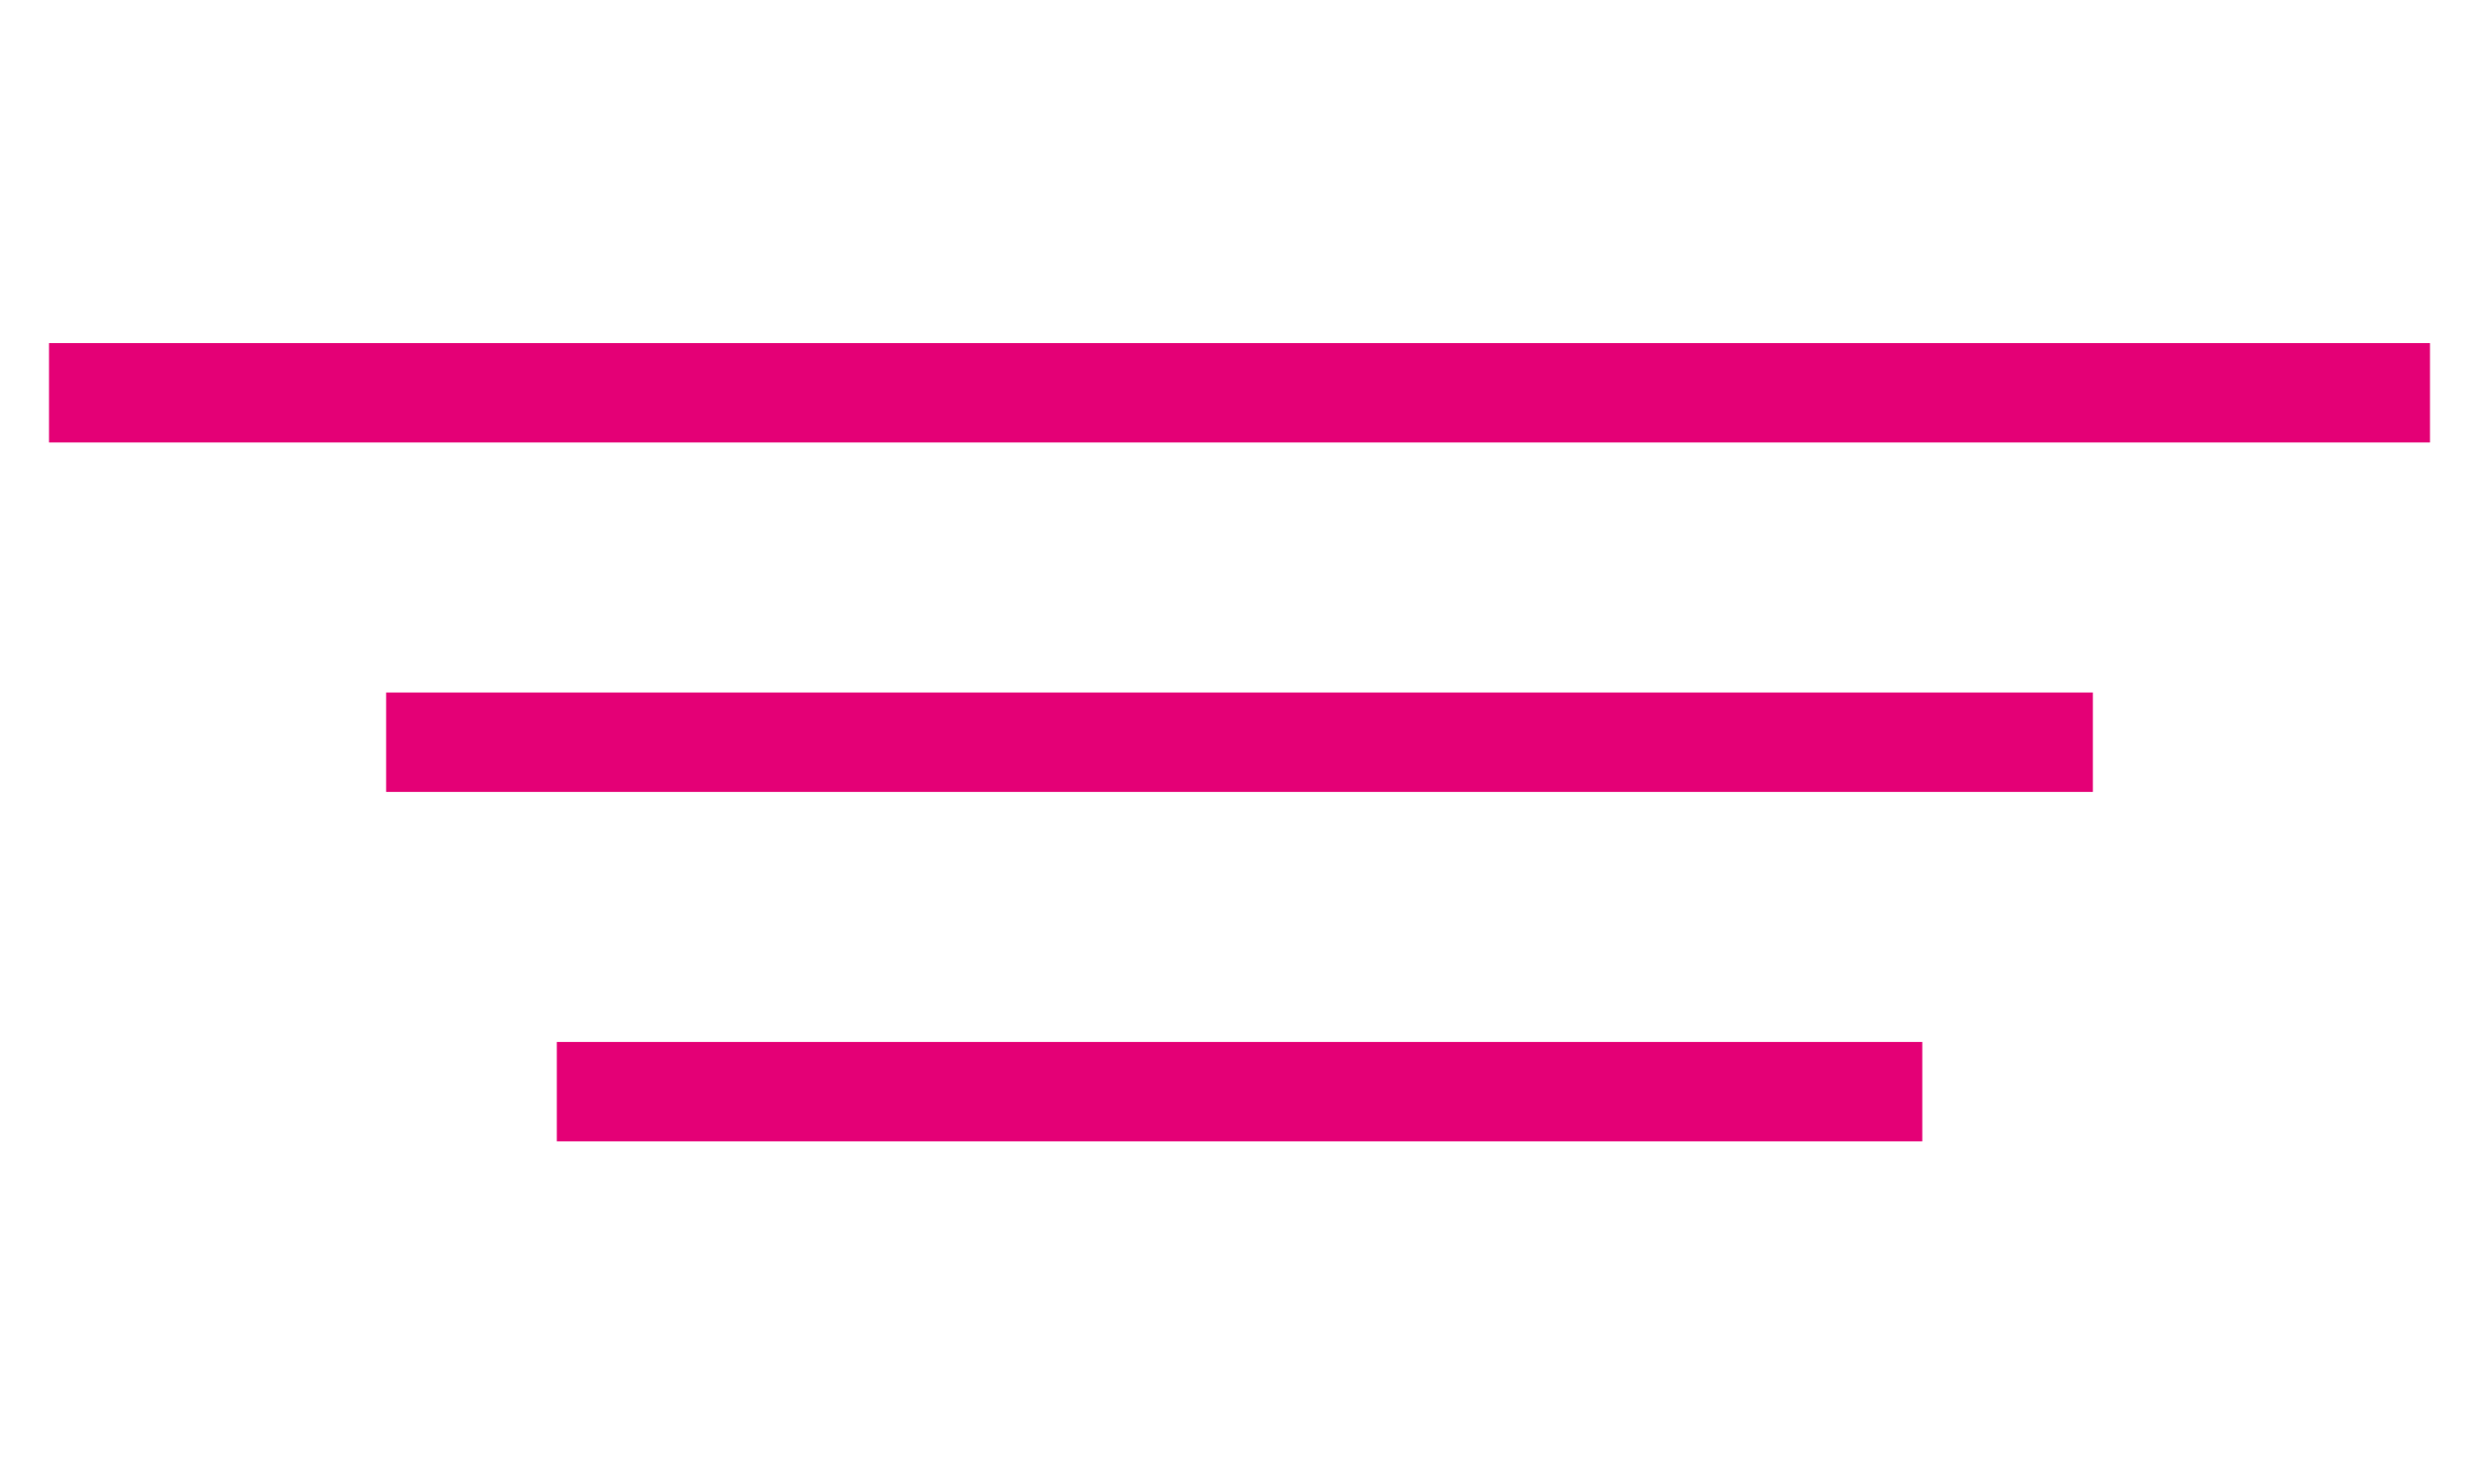
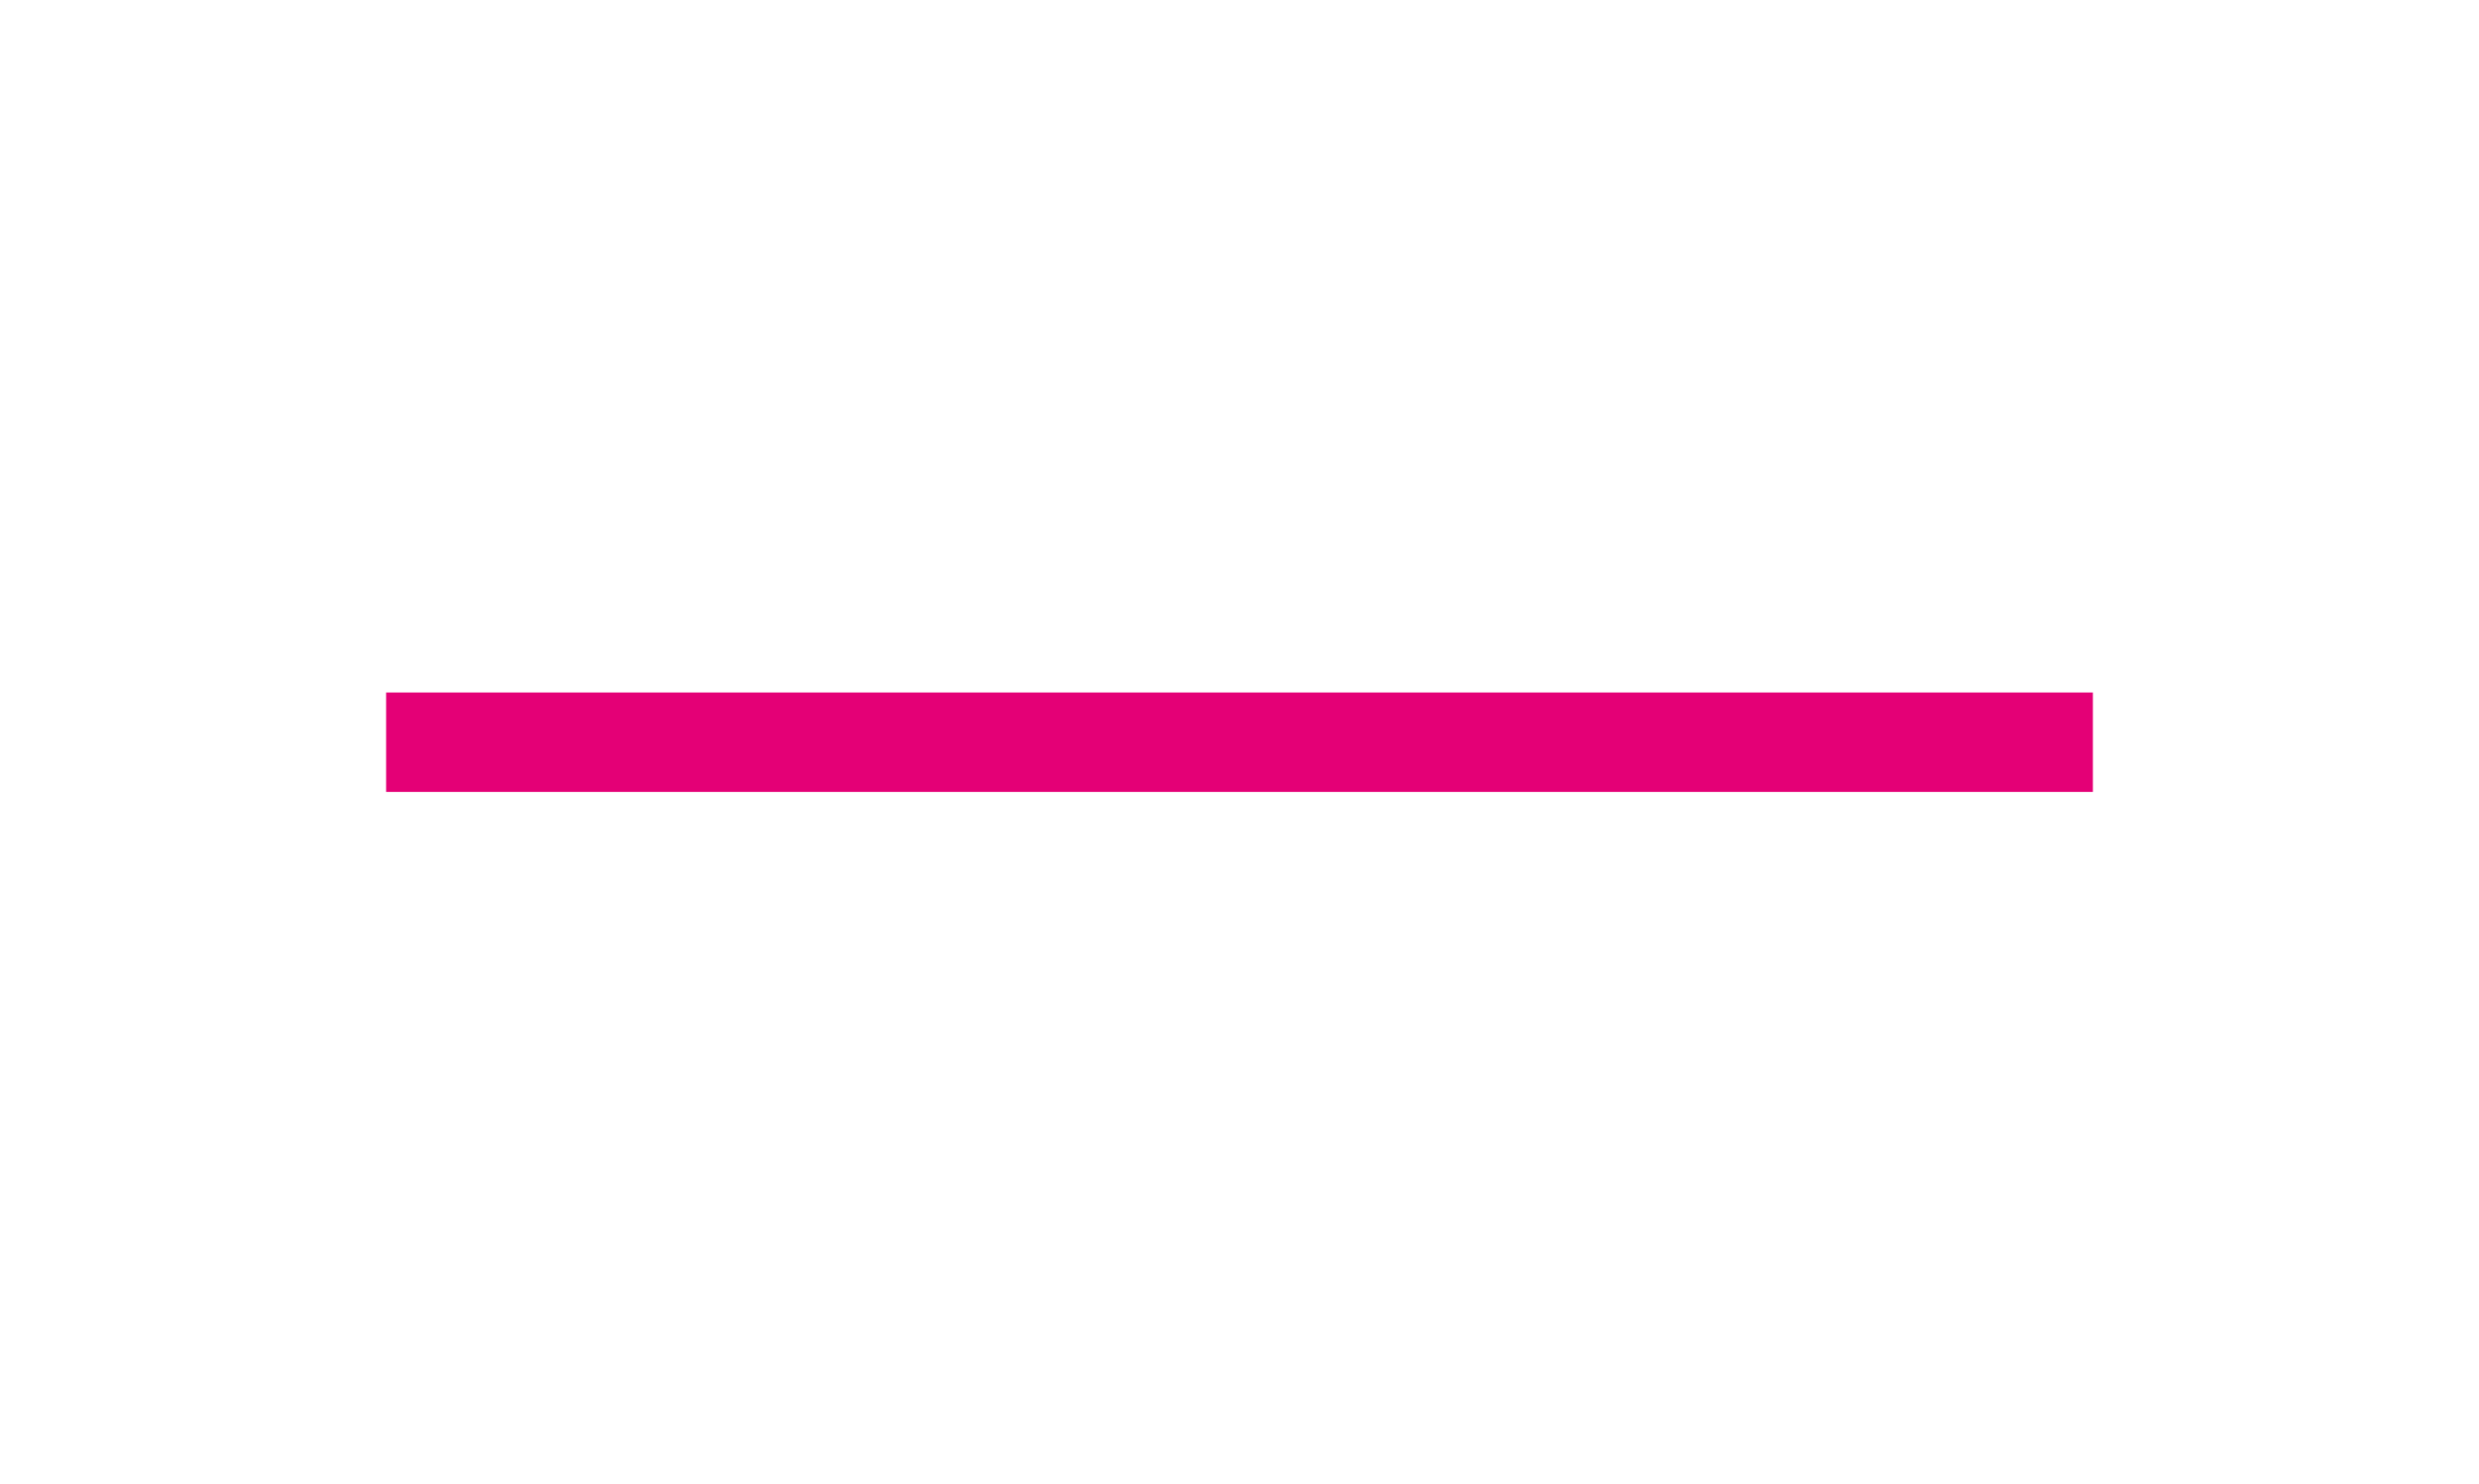
<svg xmlns="http://www.w3.org/2000/svg" version="1.1" id="Layer_1" x="0px" y="0px" width="24.936px" height="14.936px" viewBox="0 0 24.936 14.936" style="enable-background:new 0 0 24.936 14.936;" xml:space="preserve">
  <style type="text/css">
	.st0{fill:#E40076;}
</style>
-   <rect x="0.493" y="3.452" class="st0" width="23.95" height="1" />
  <rect x="3.884" y="6.968" class="st0" width="17.168" height="1" />
-   <rect x="5.601" y="10.484" class="st0" width="13.735" height="1" />
</svg>